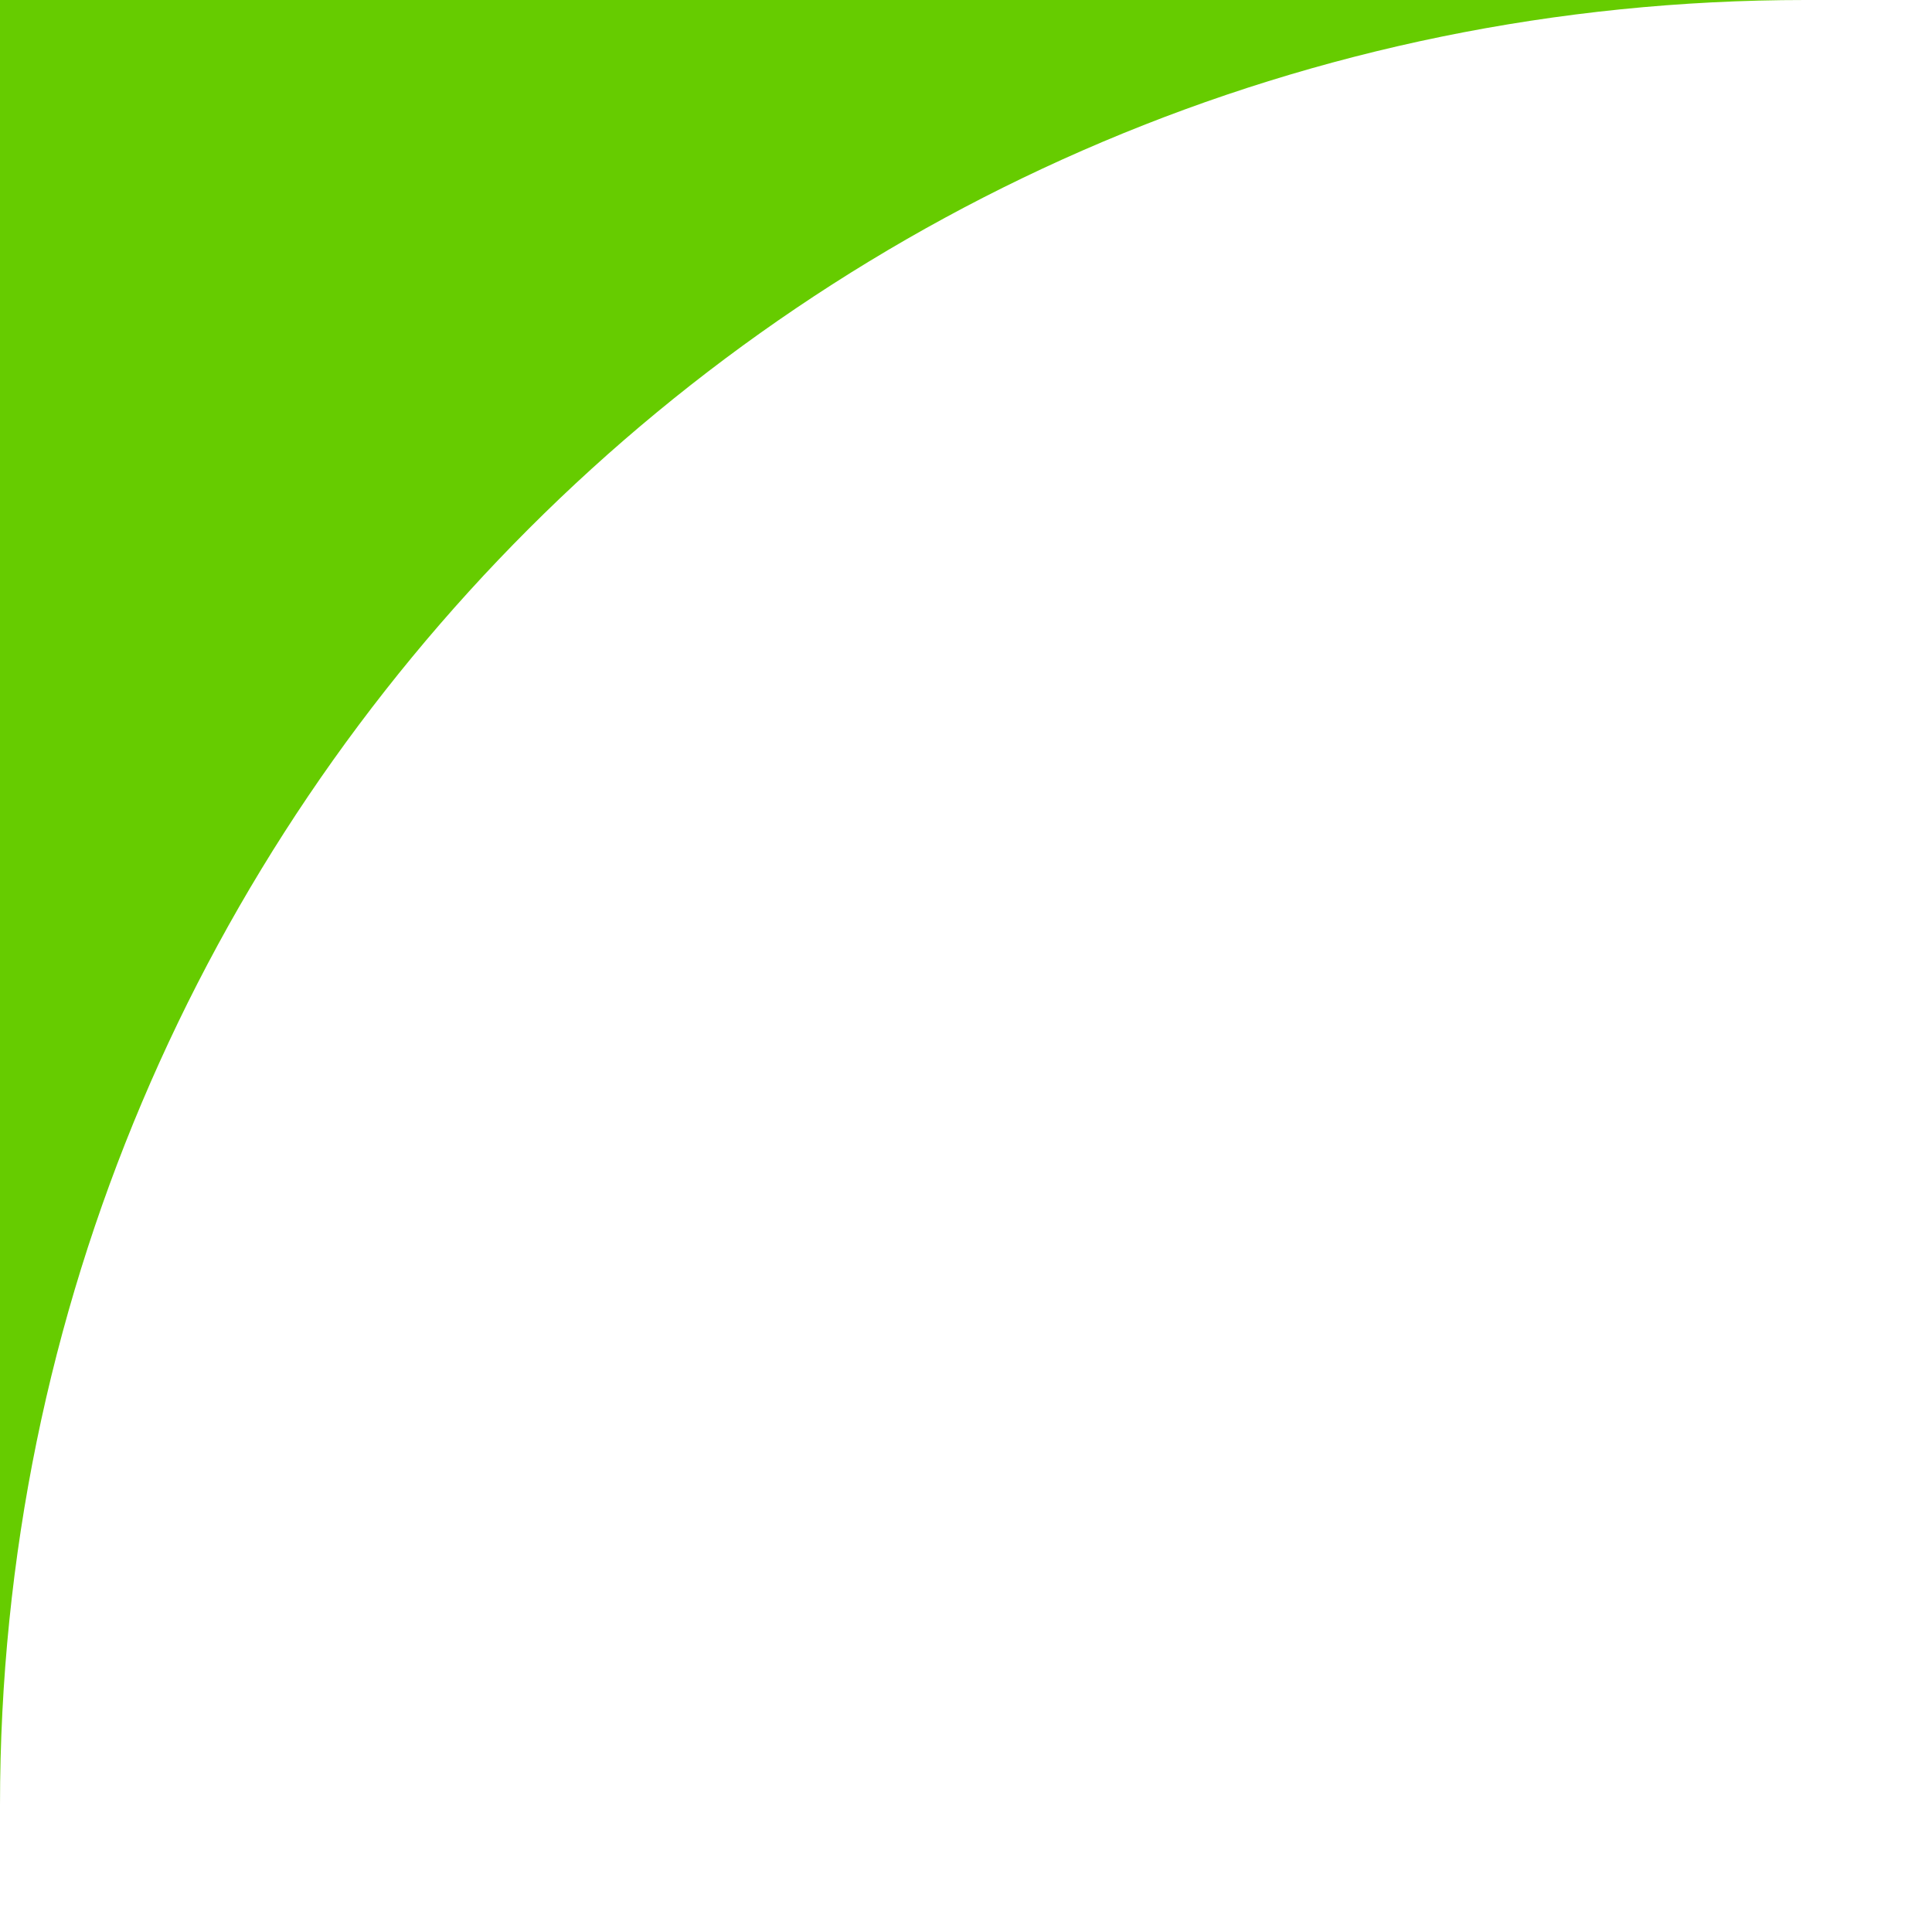
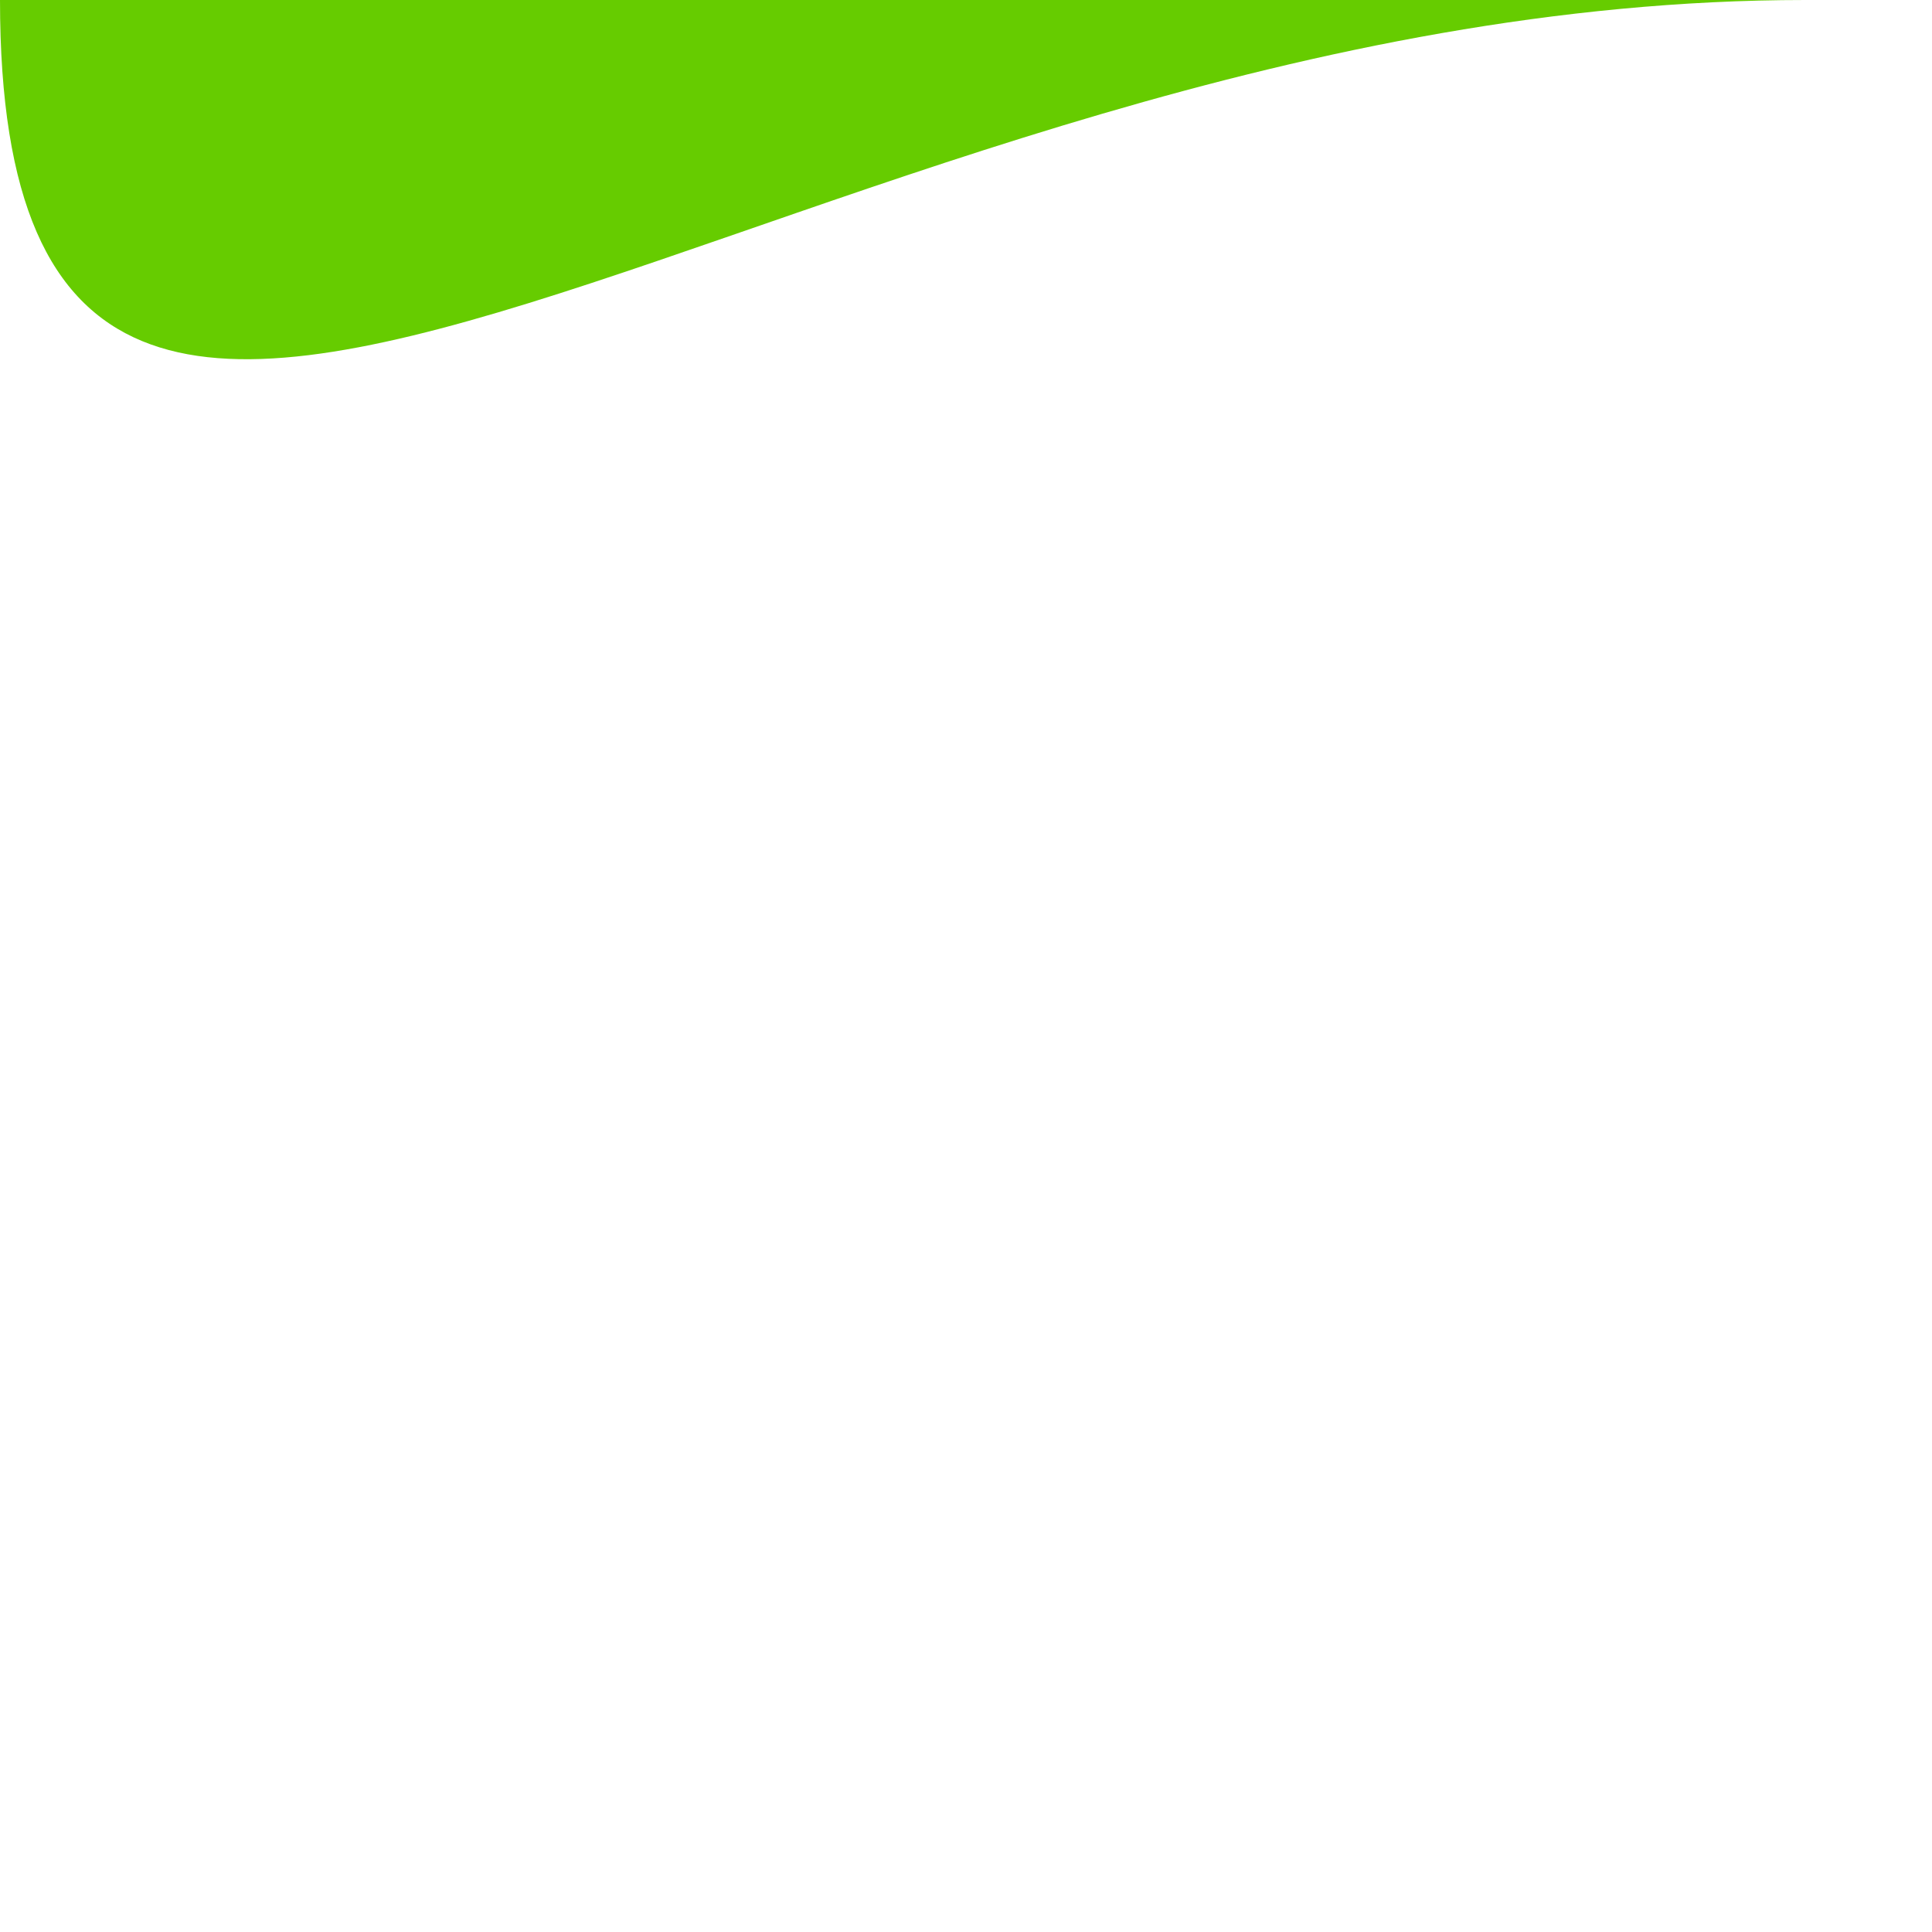
<svg xmlns="http://www.w3.org/2000/svg" id="Layer_1" data-name="Layer 1" viewBox="0 0 225 225">
  <defs>
    <style>.cls-1{fill:#6c0;}</style>
  </defs>
  <title>Kenetic_04</title>
-   <path class="cls-1" d="M210.24,0H0V210.24C0,94.13,94.13,0,210.24,0" />
+   <path class="cls-1" d="M210.24,0H0C0,94.13,94.13,0,210.24,0" />
</svg>